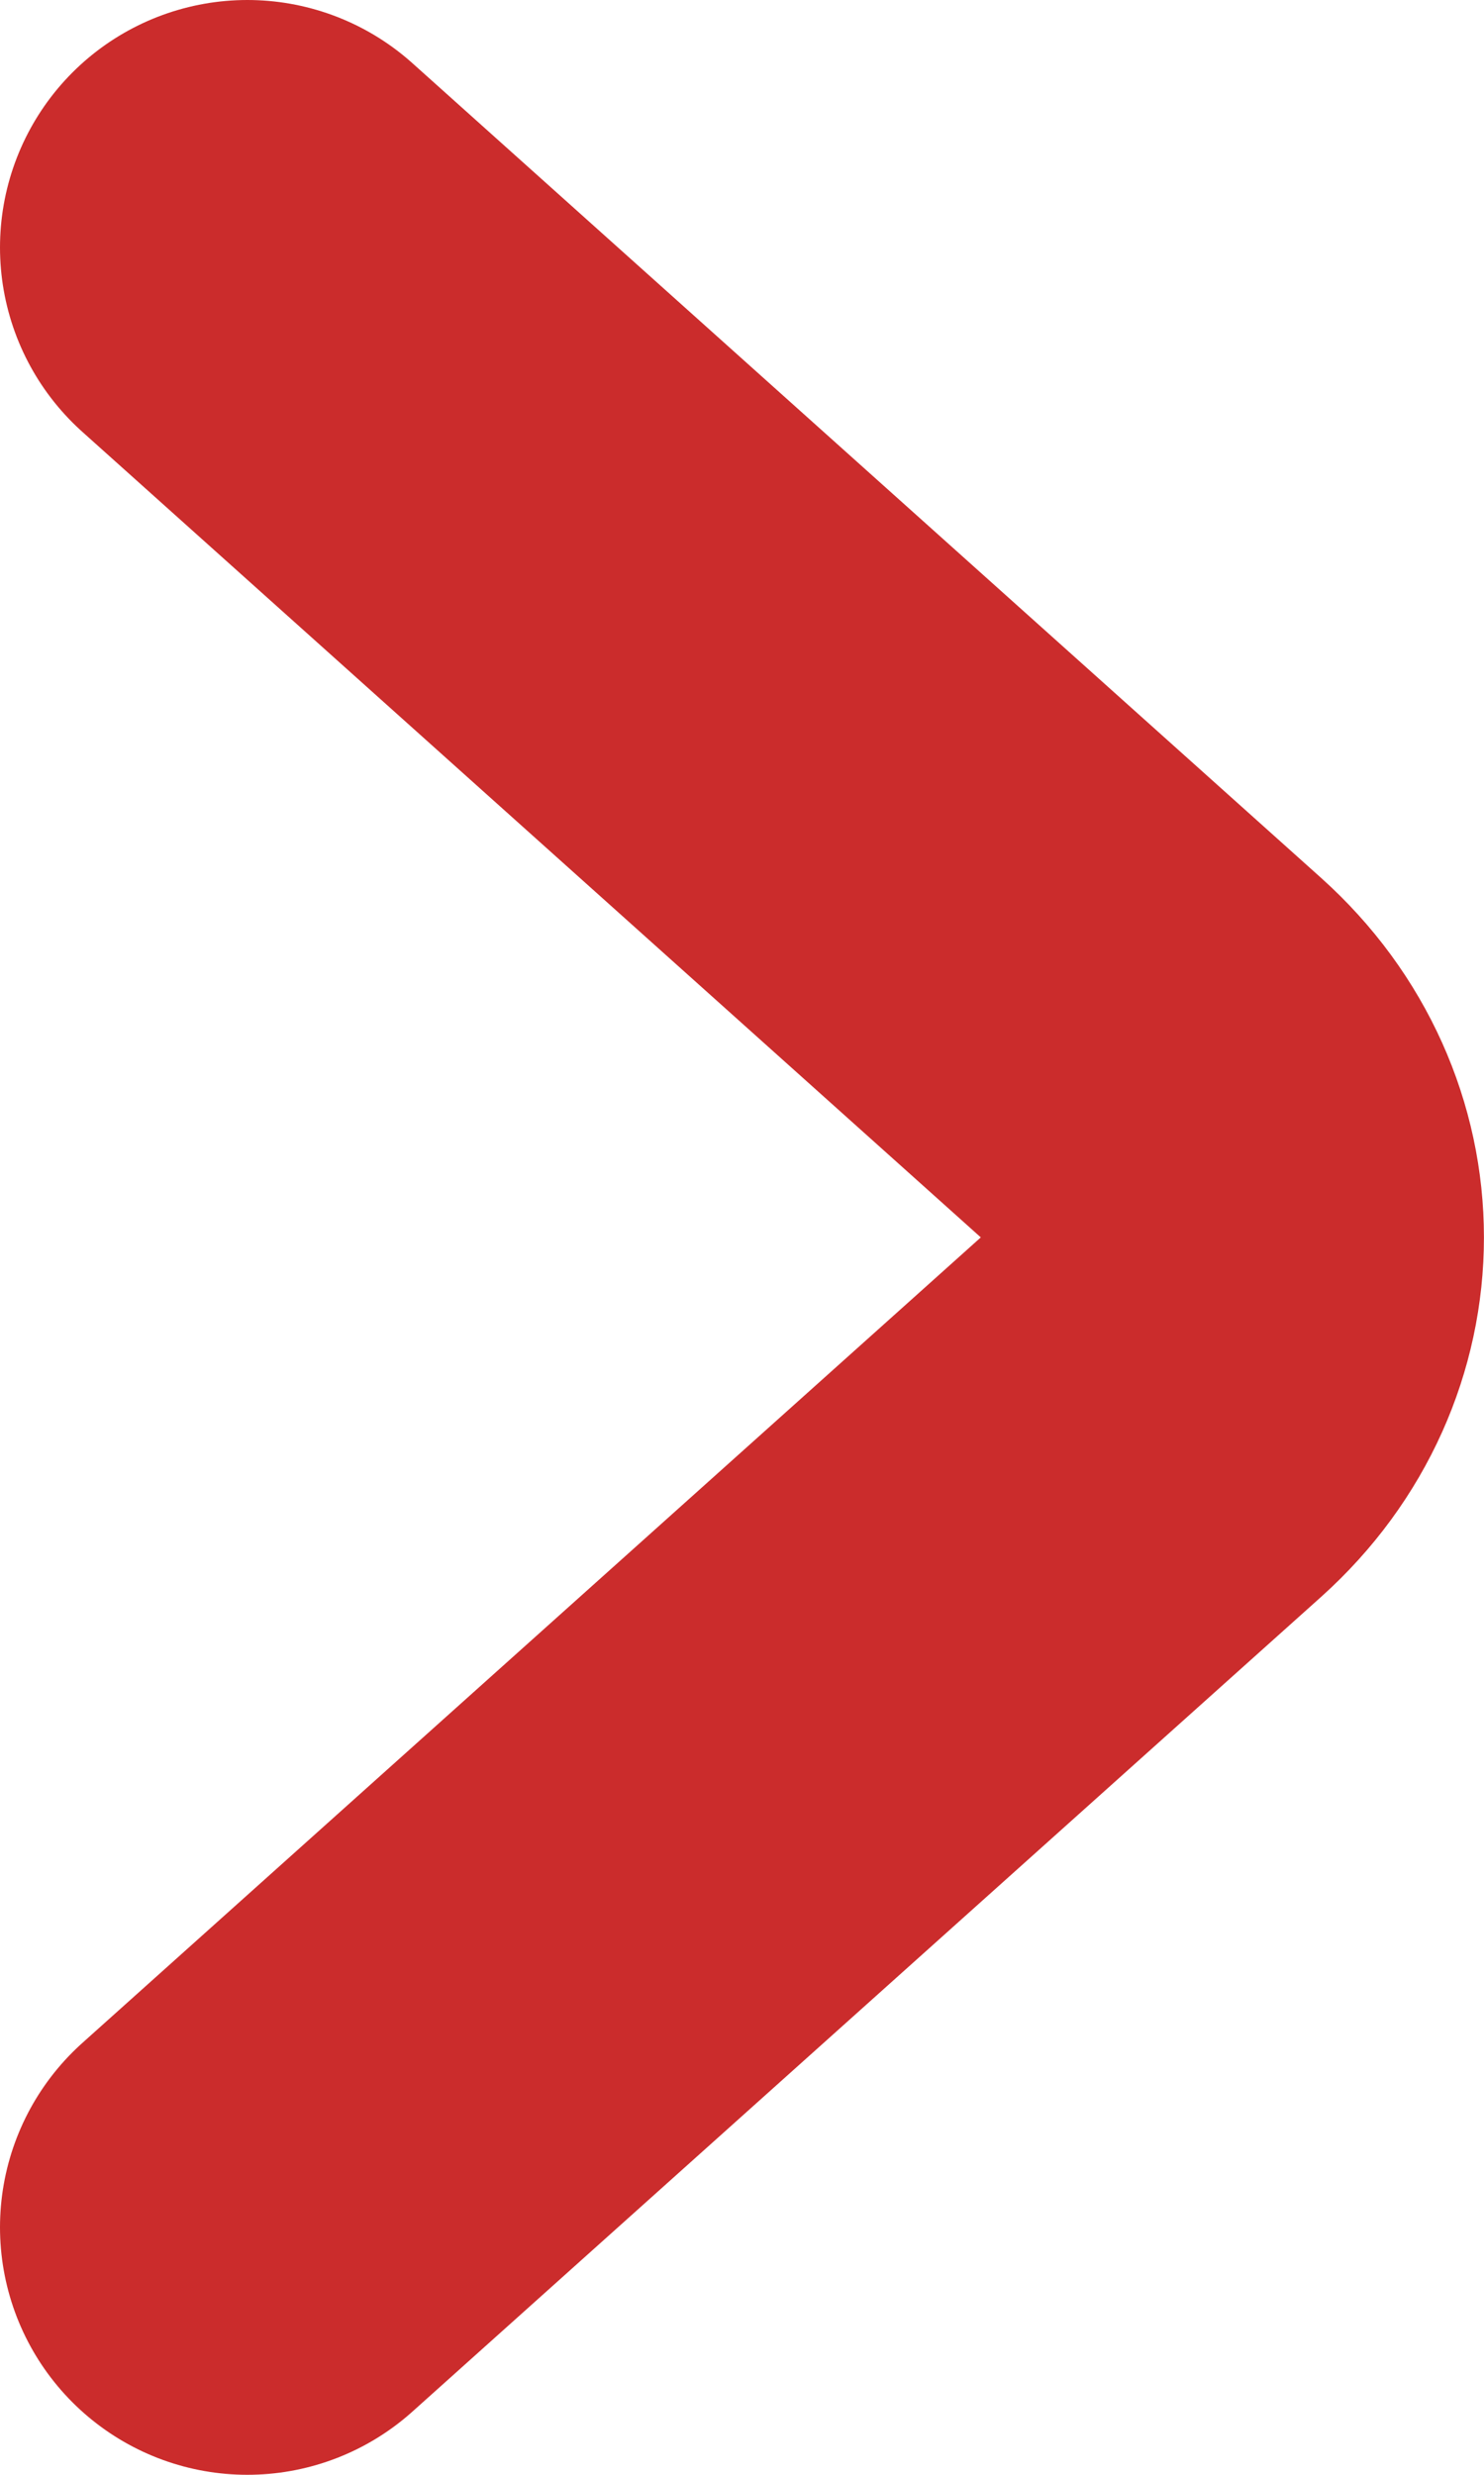
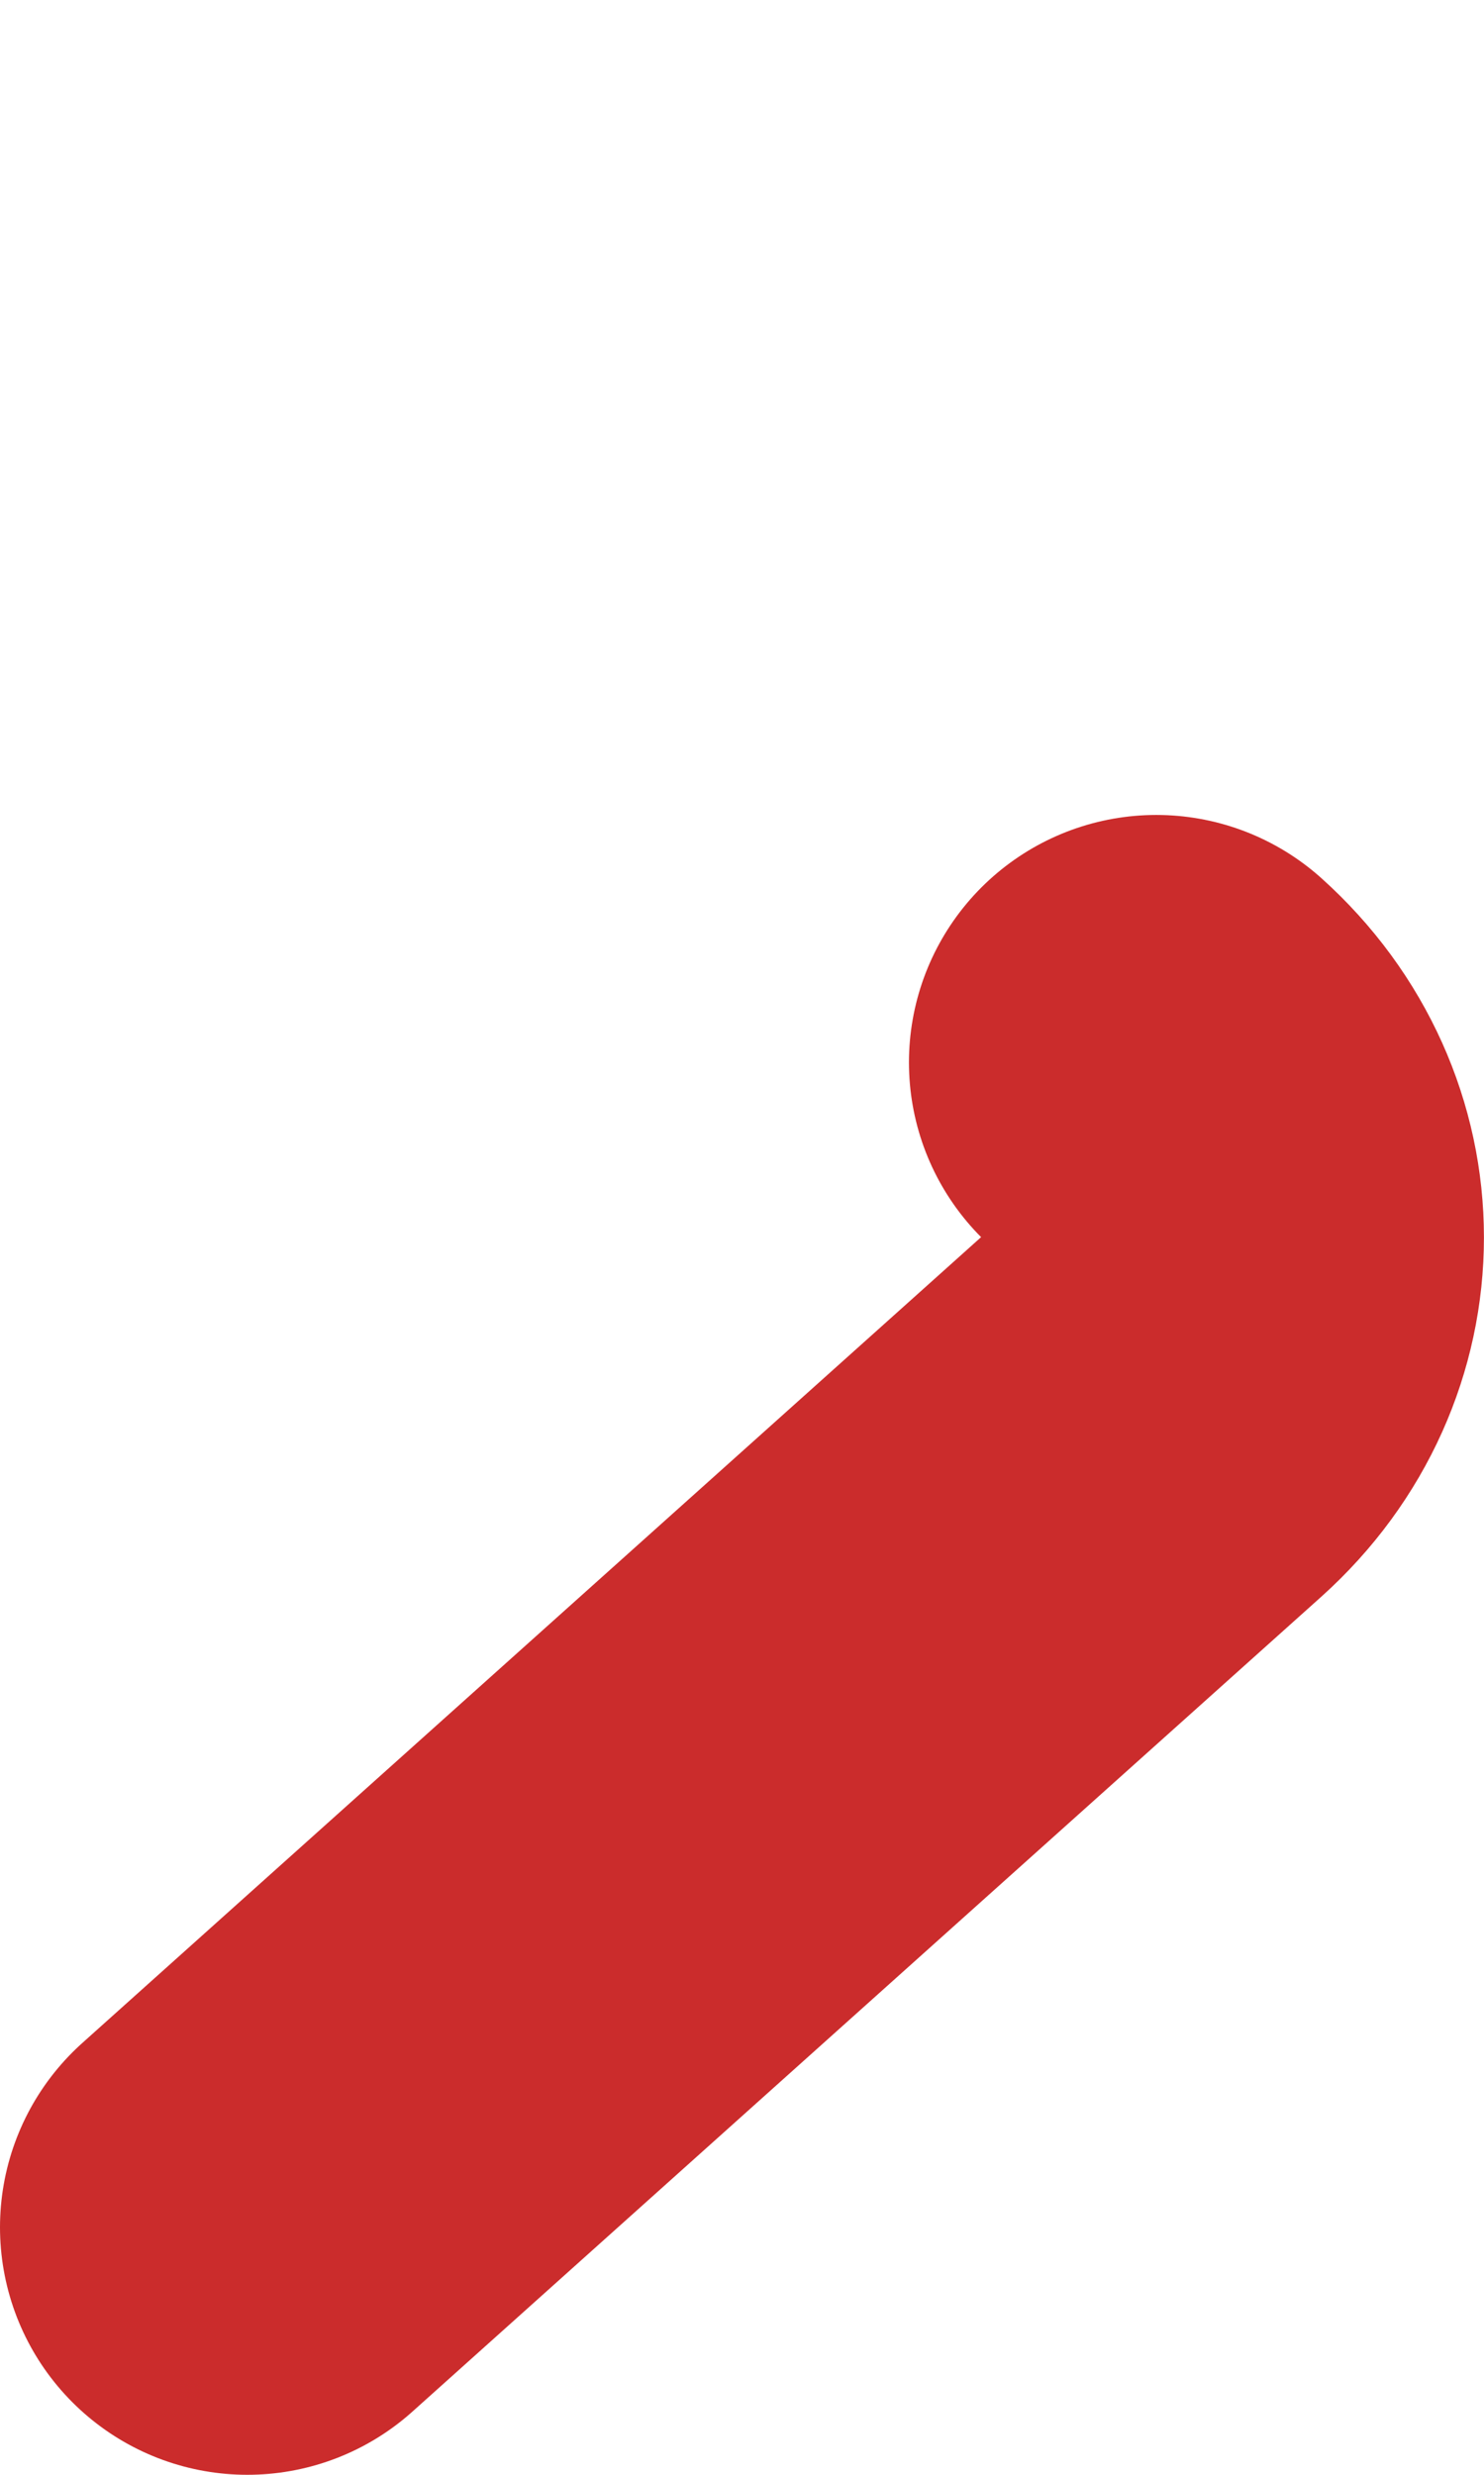
<svg xmlns="http://www.w3.org/2000/svg" width="6" height="10" viewBox="0 0 6 10" fill="none">
-   <path d="M1 9L4.675 5.707C5.108 5.318 5.108 4.682 4.675 4.293L1 1" stroke="#CB2C2C" stroke-width="2" stroke-miterlimit="10" stroke-linecap="round" stroke-linejoin="round" />
+   <path d="M1 9L4.675 5.707C5.108 5.318 5.108 4.682 4.675 4.293" stroke="#CB2C2C" stroke-width="2" stroke-miterlimit="10" stroke-linecap="round" stroke-linejoin="round" />
</svg>